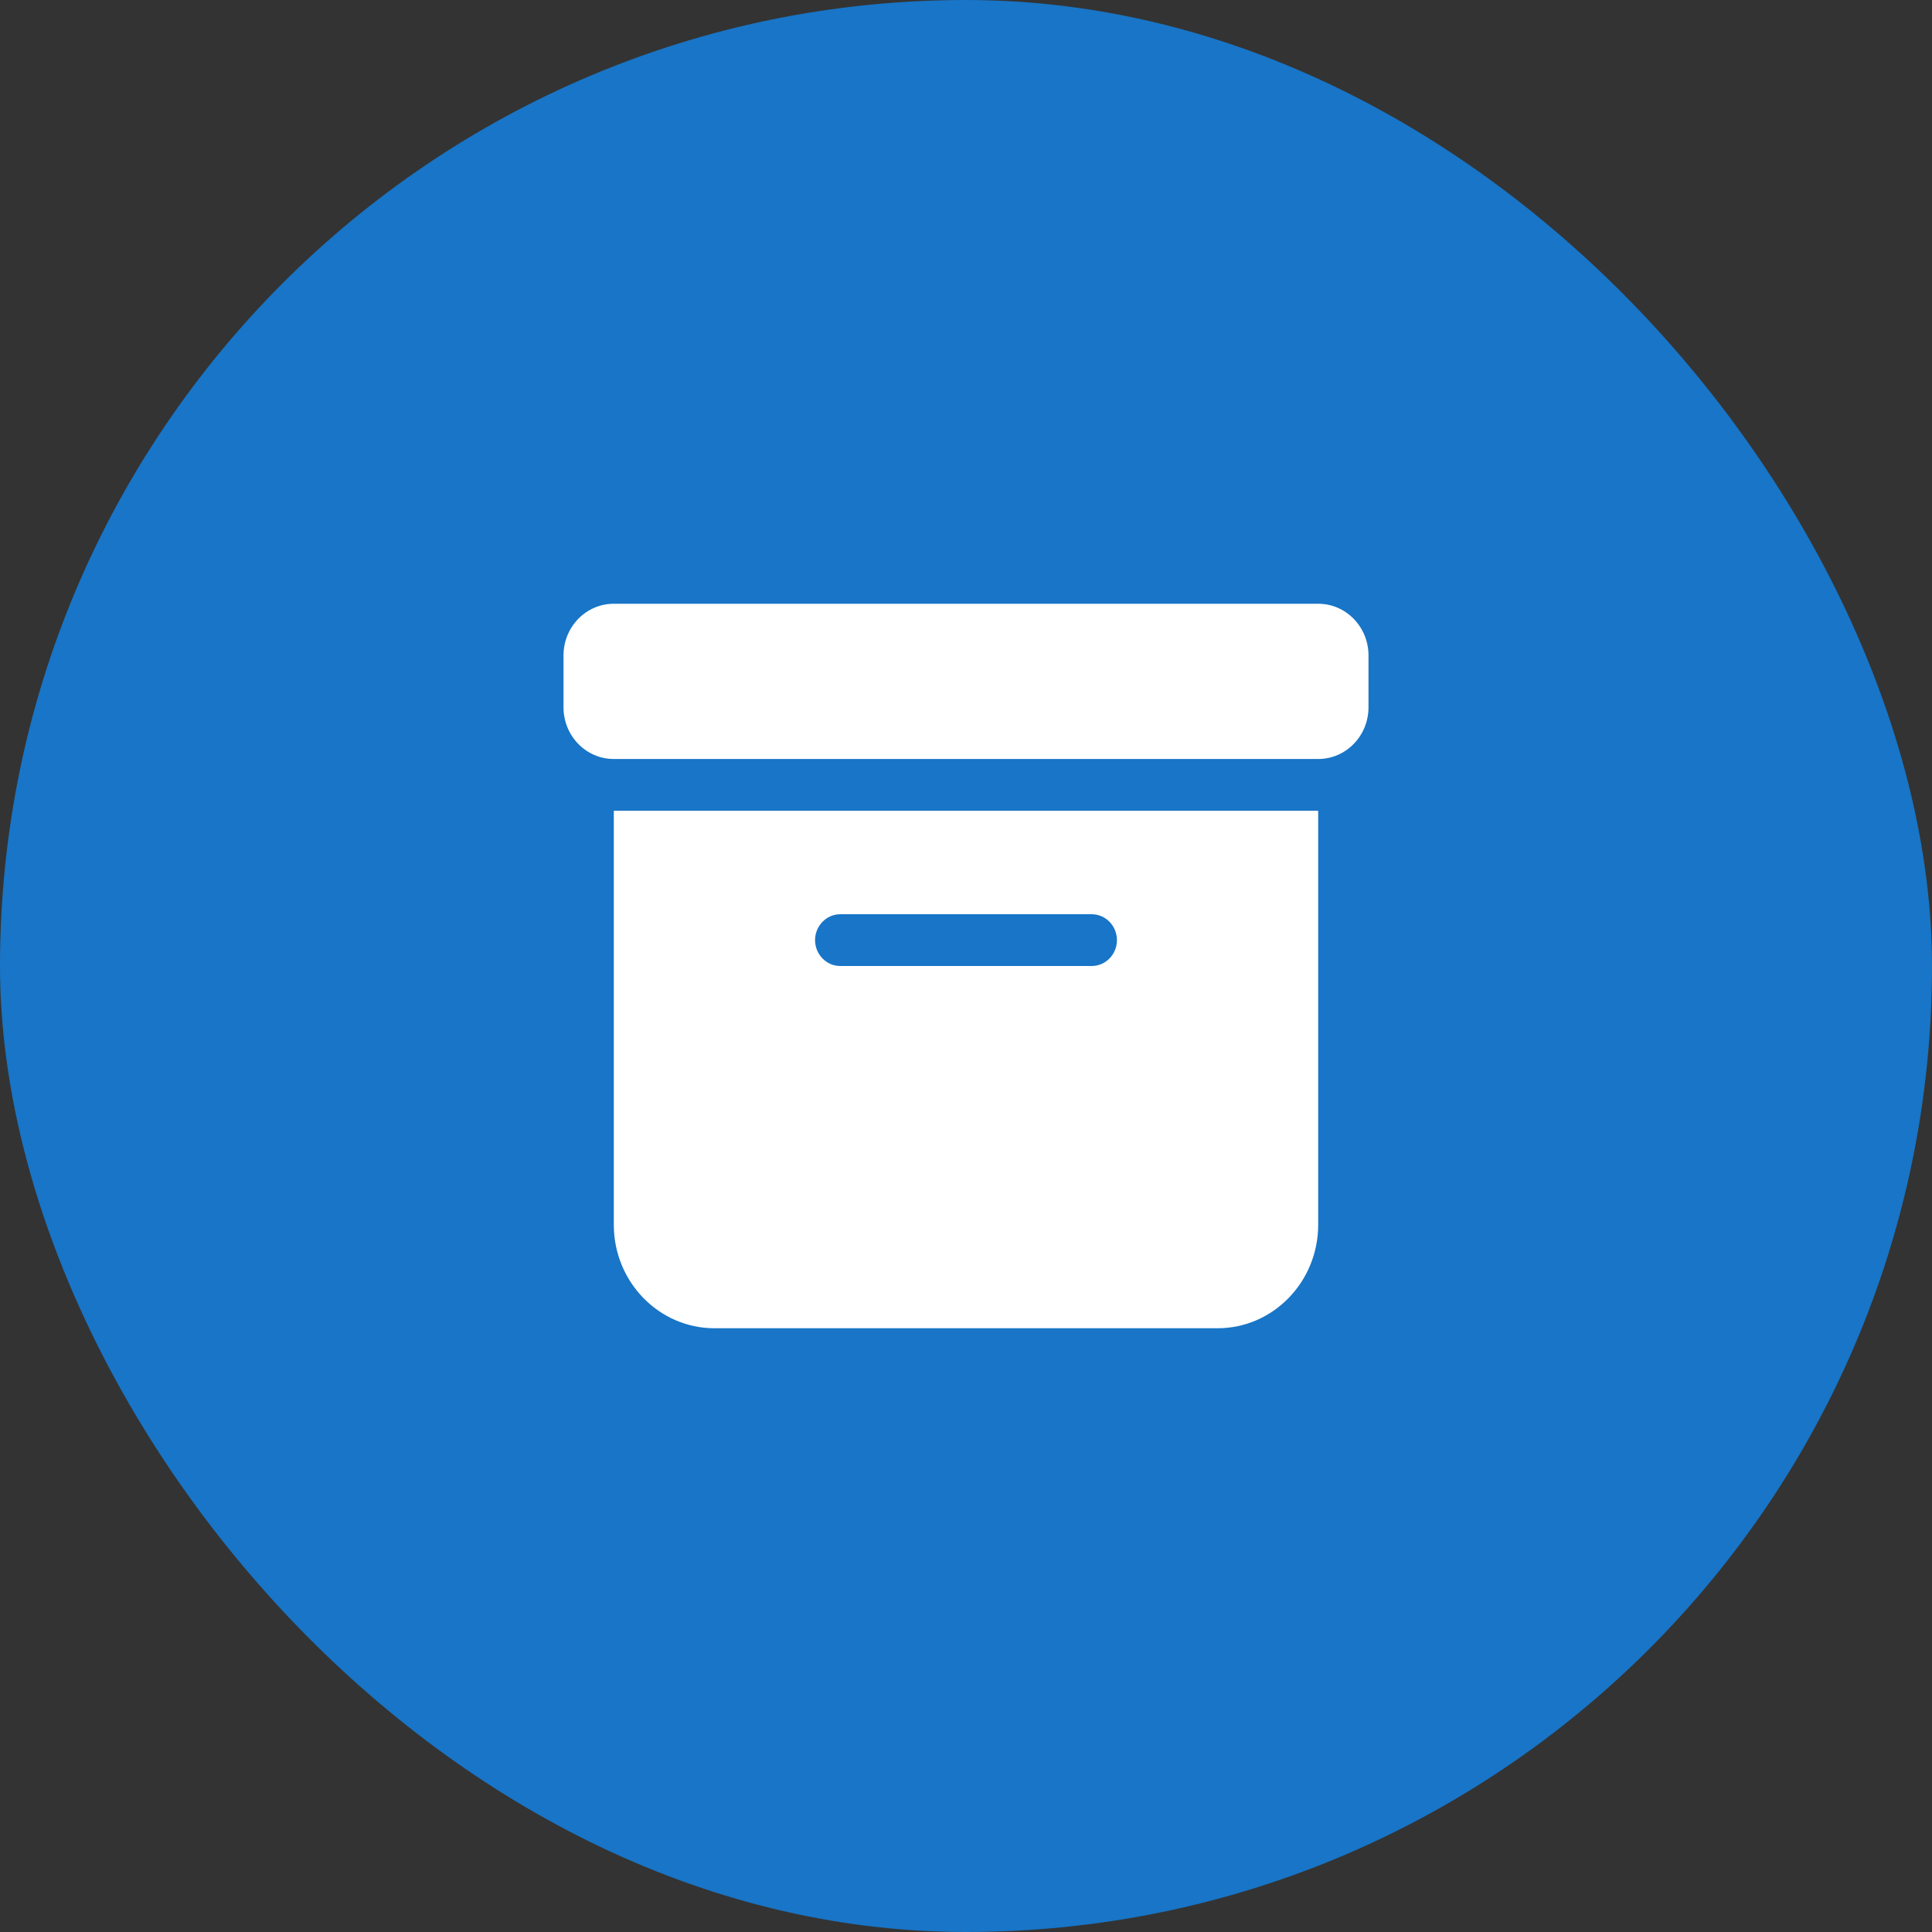
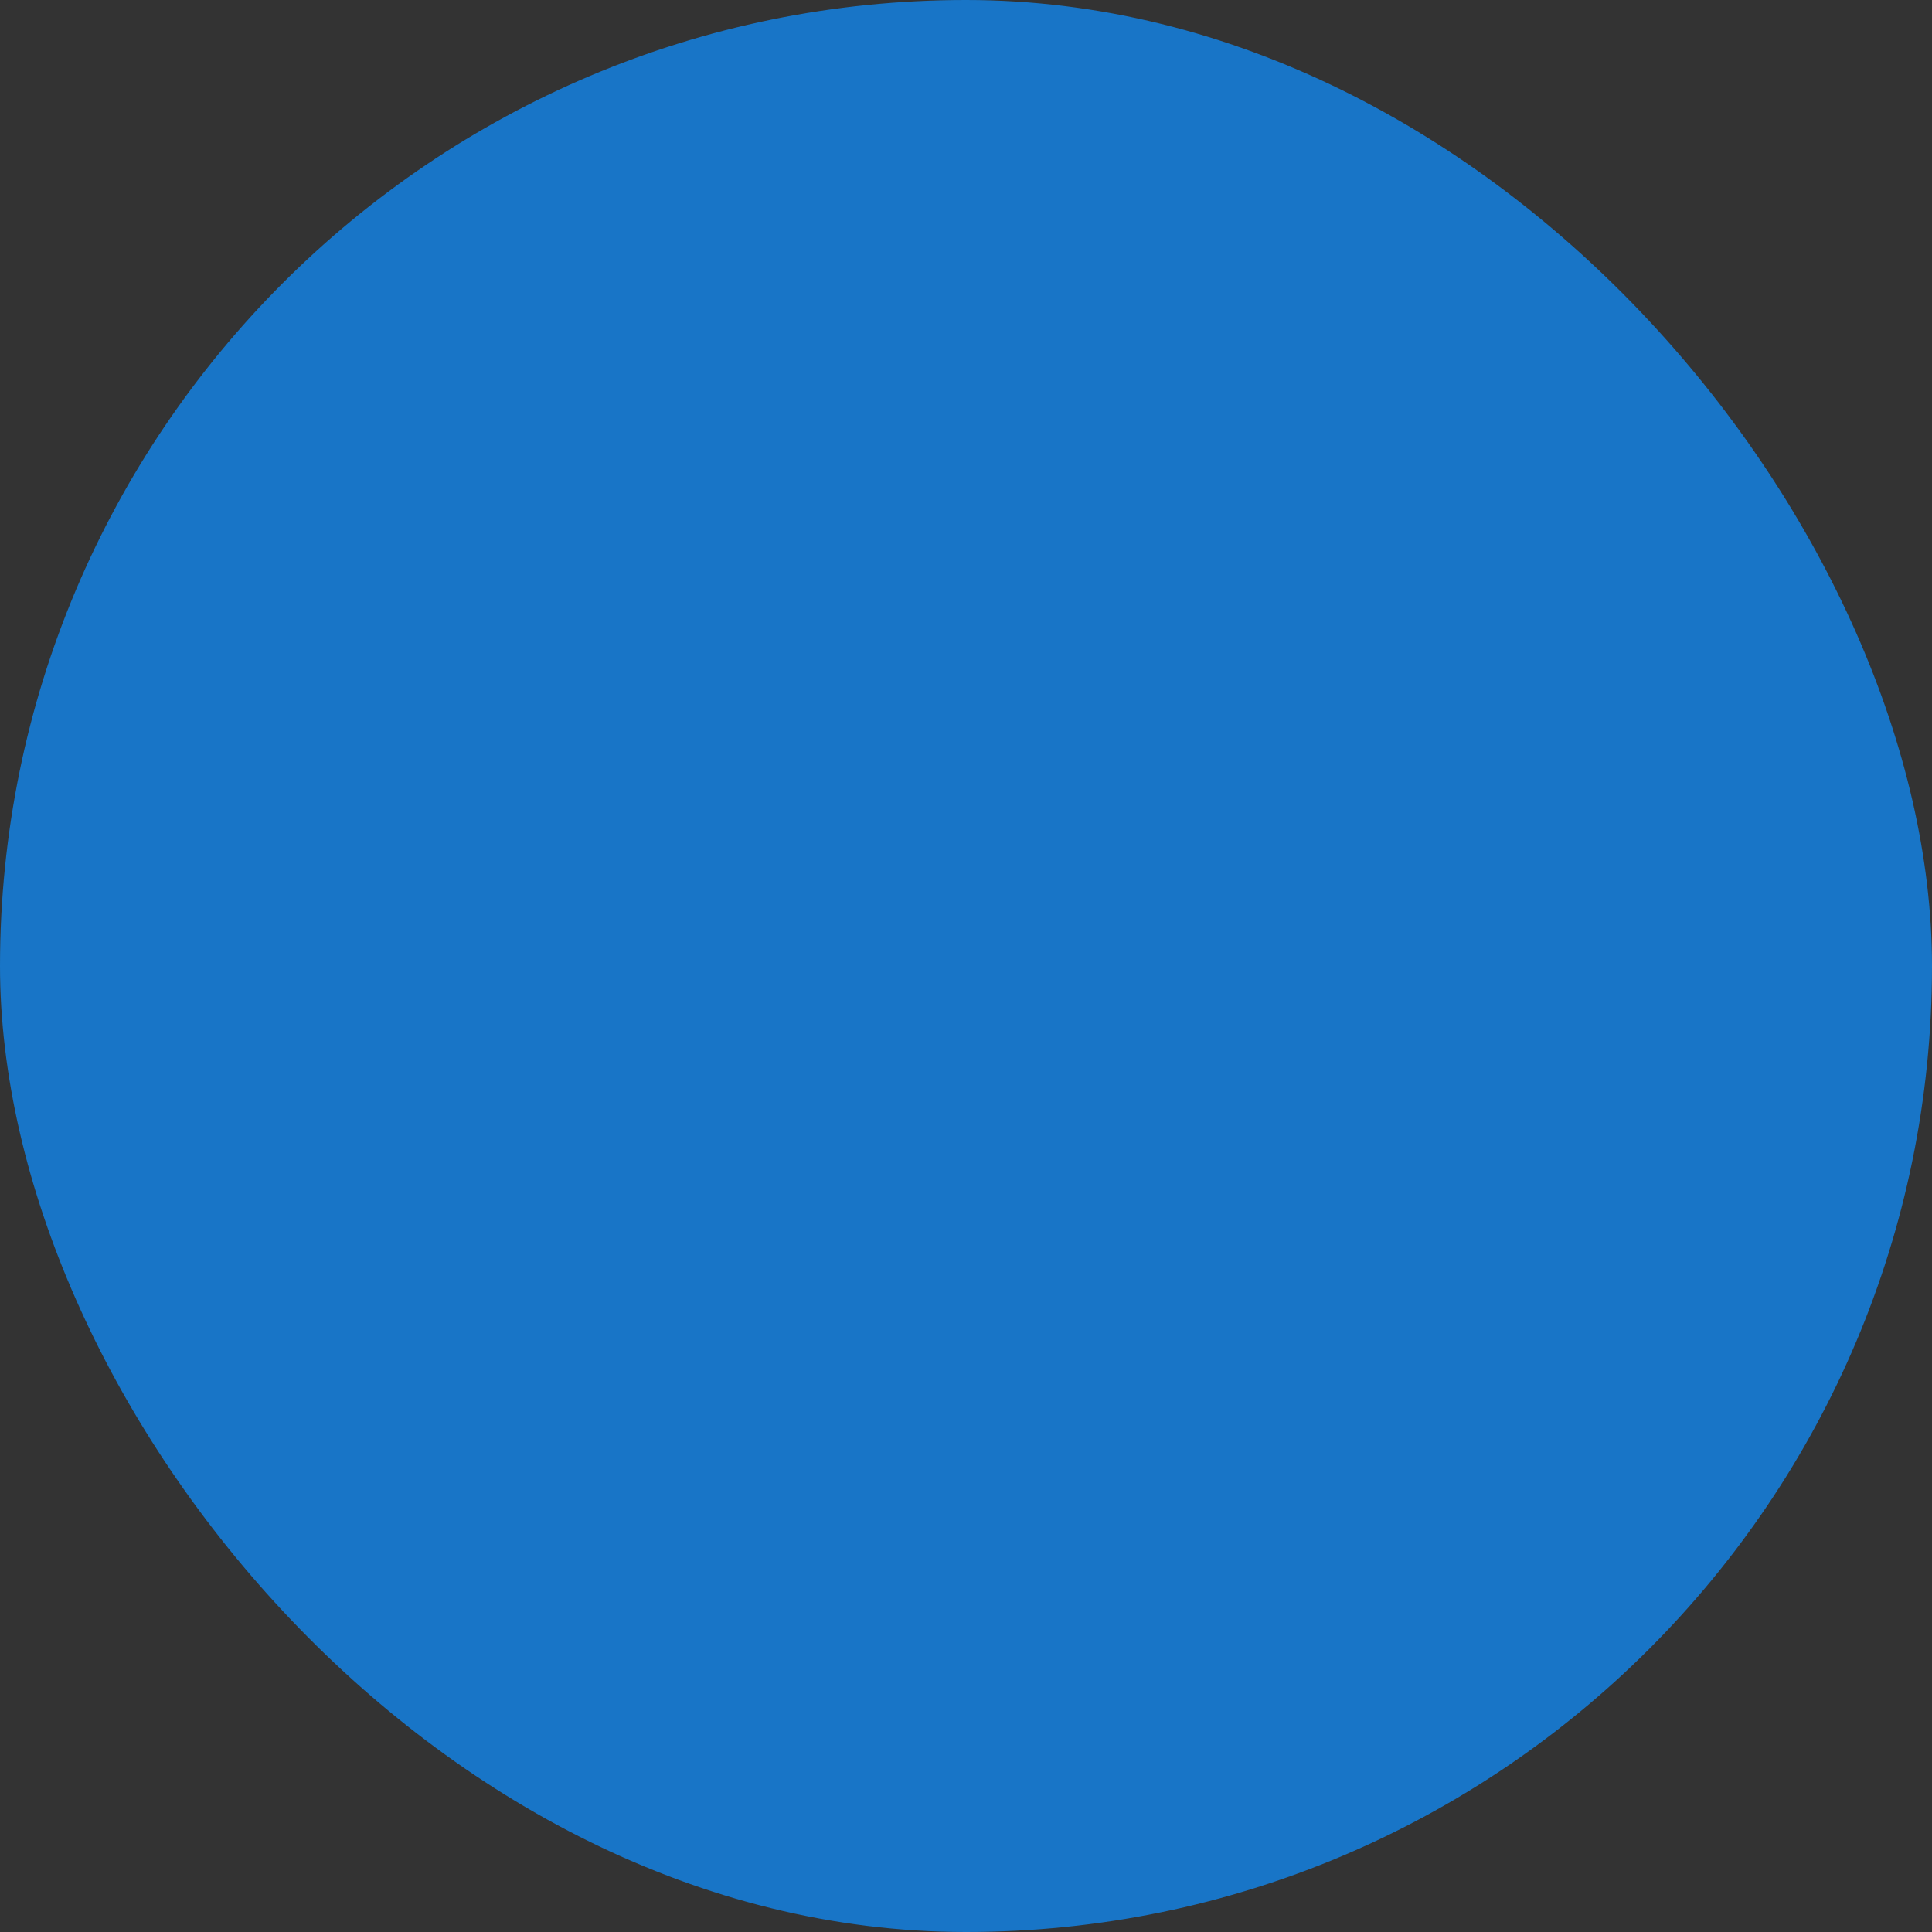
<svg xmlns="http://www.w3.org/2000/svg" width="48" height="48" viewBox="0 0 48 48" fill="none">
  <rect x="0" y="0" width="48" height="48" fill="#333333" stroke="none" />
  <rect width="48" height="48" rx="24" fill="#1875C7" />
-   <path d="M15.25 15H32.75C33.441 15 34 15.575 34 16.286V17.571C34 18.283 33.441 18.857 32.75 18.857H15.25C14.559 18.857 14 18.283 14 17.571V16.286C14 15.575 14.559 15 15.25 15ZM15.25 20.143H32.75V30.429C32.75 31.847 31.629 33 30.25 33H17.75C16.371 33 15.25 31.847 15.25 30.429V20.143ZM20.25 23.357C20.25 23.711 20.531 24 20.875 24H27.125C27.469 24 27.75 23.711 27.75 23.357C27.75 23.004 27.469 22.714 27.125 22.714H20.875C20.531 22.714 20.25 23.004 20.25 23.357Z" fill="white" />
</svg>